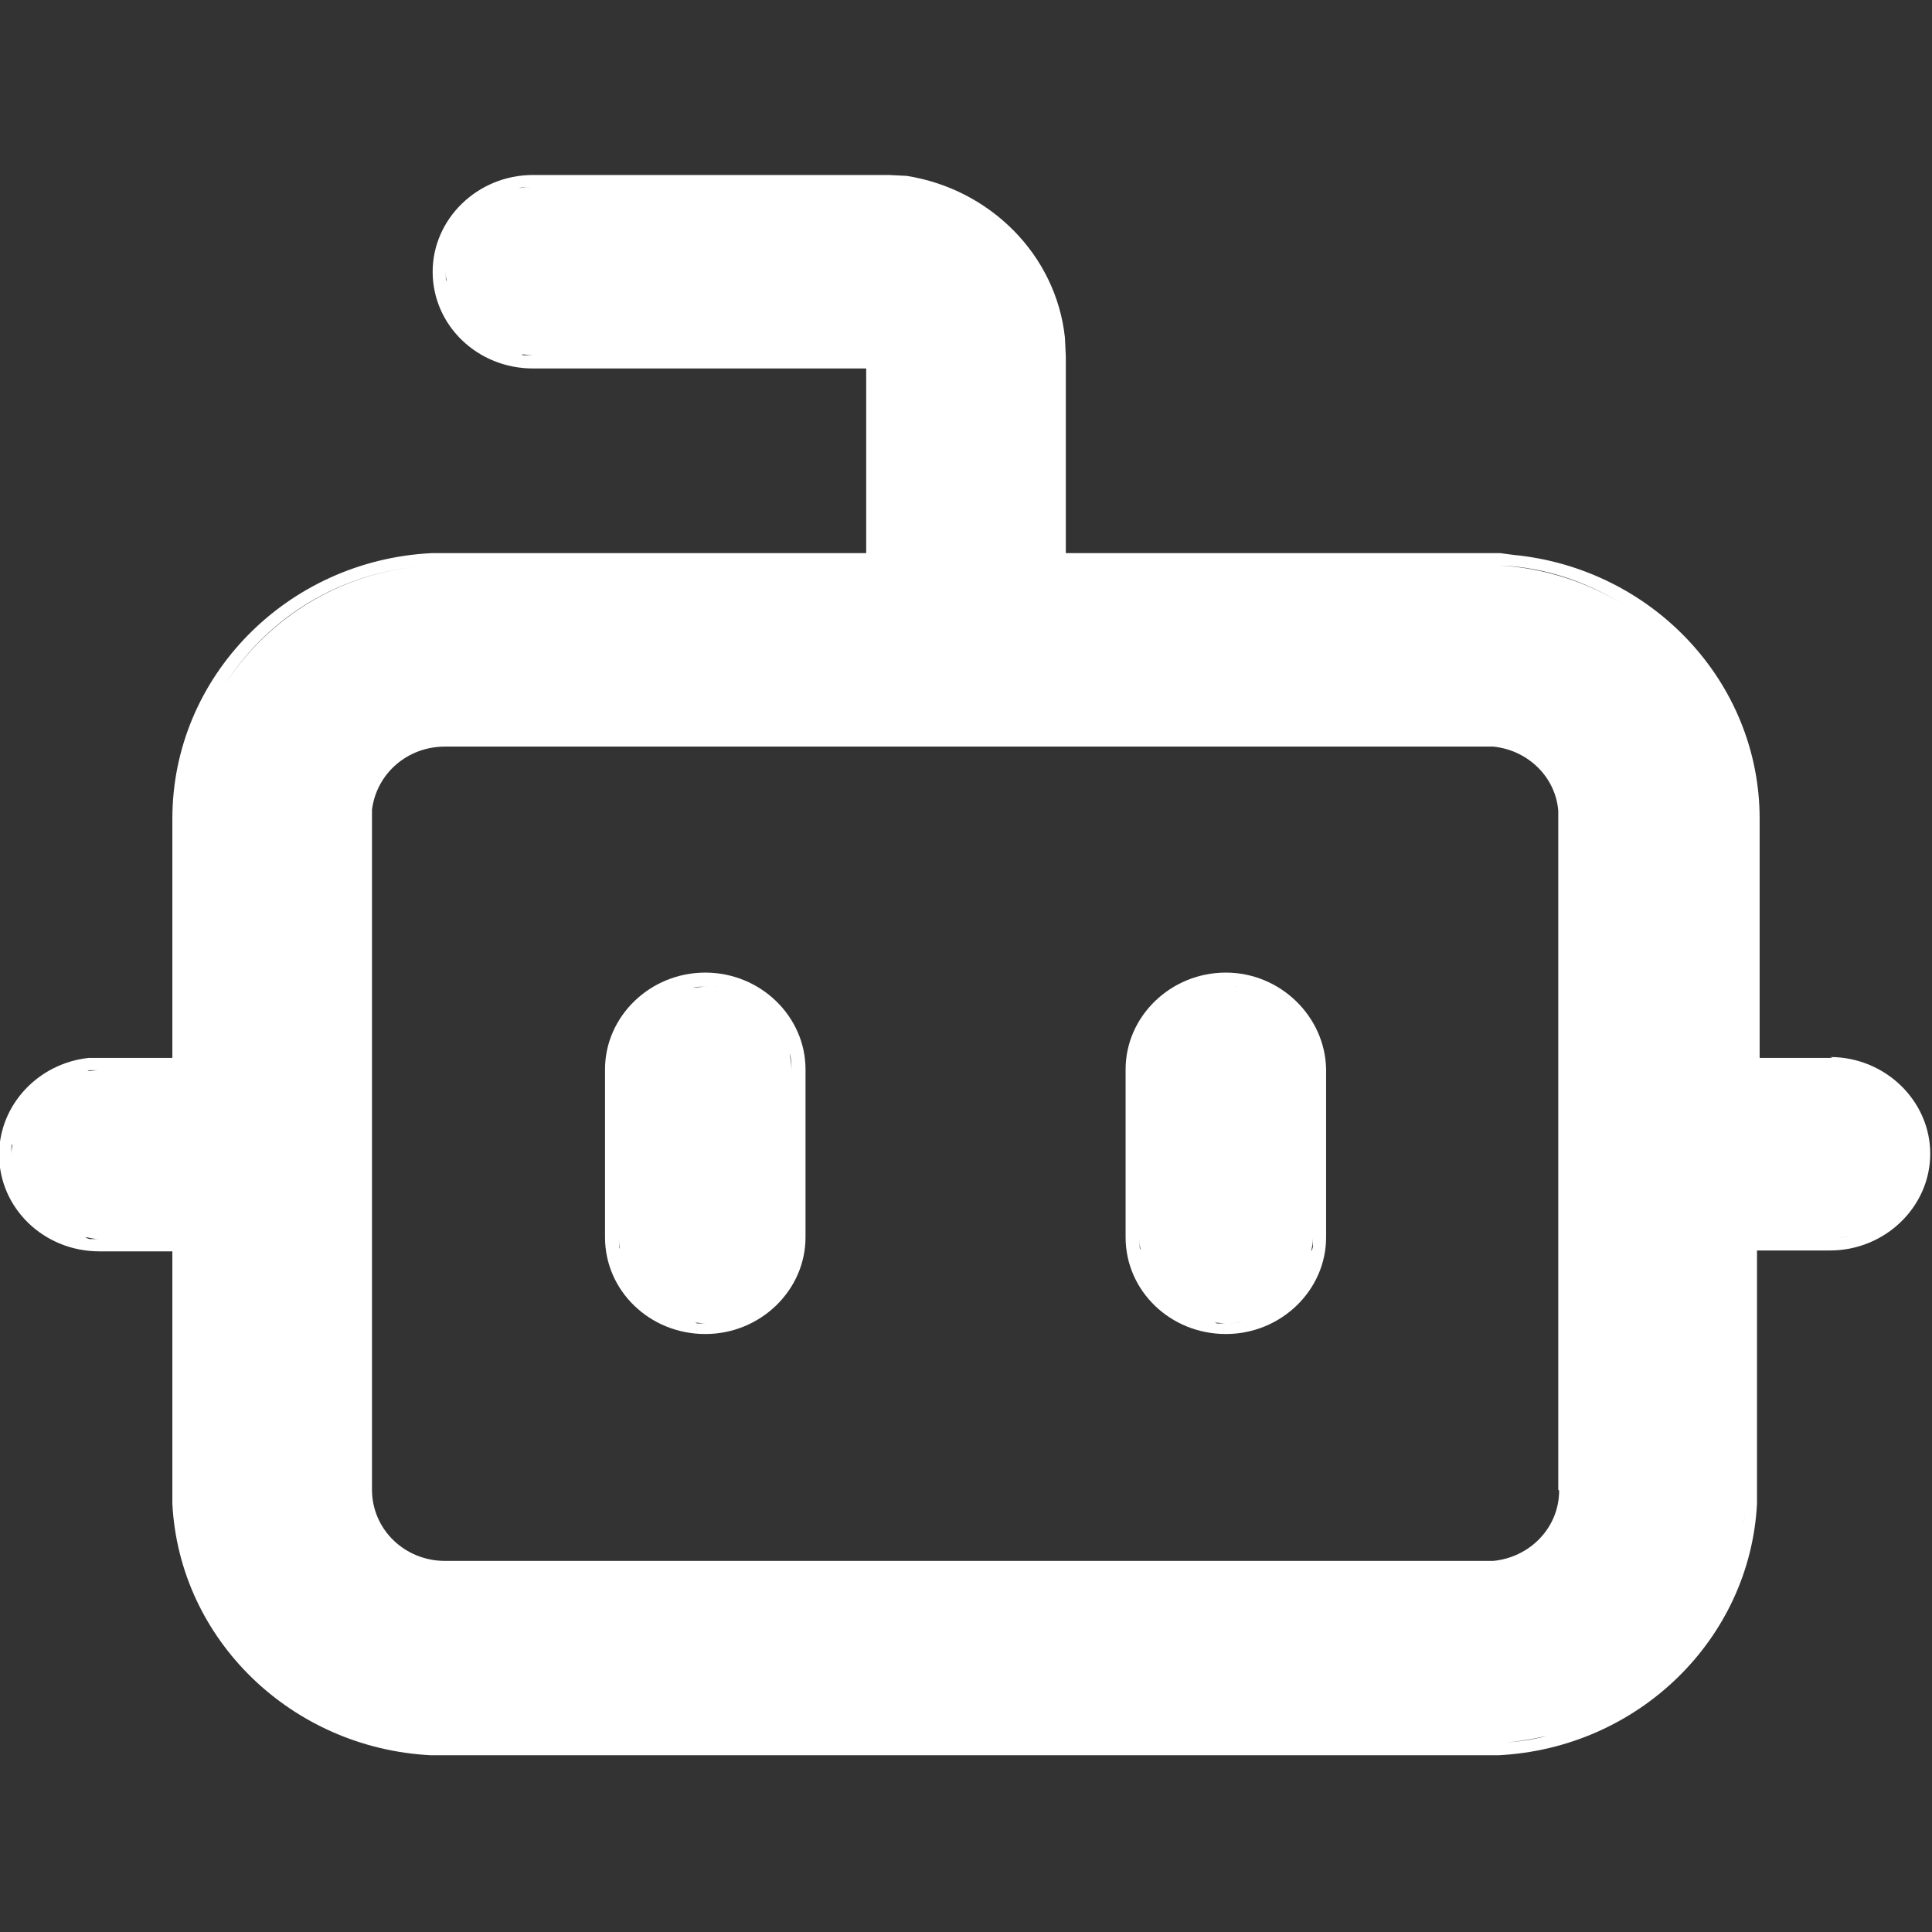
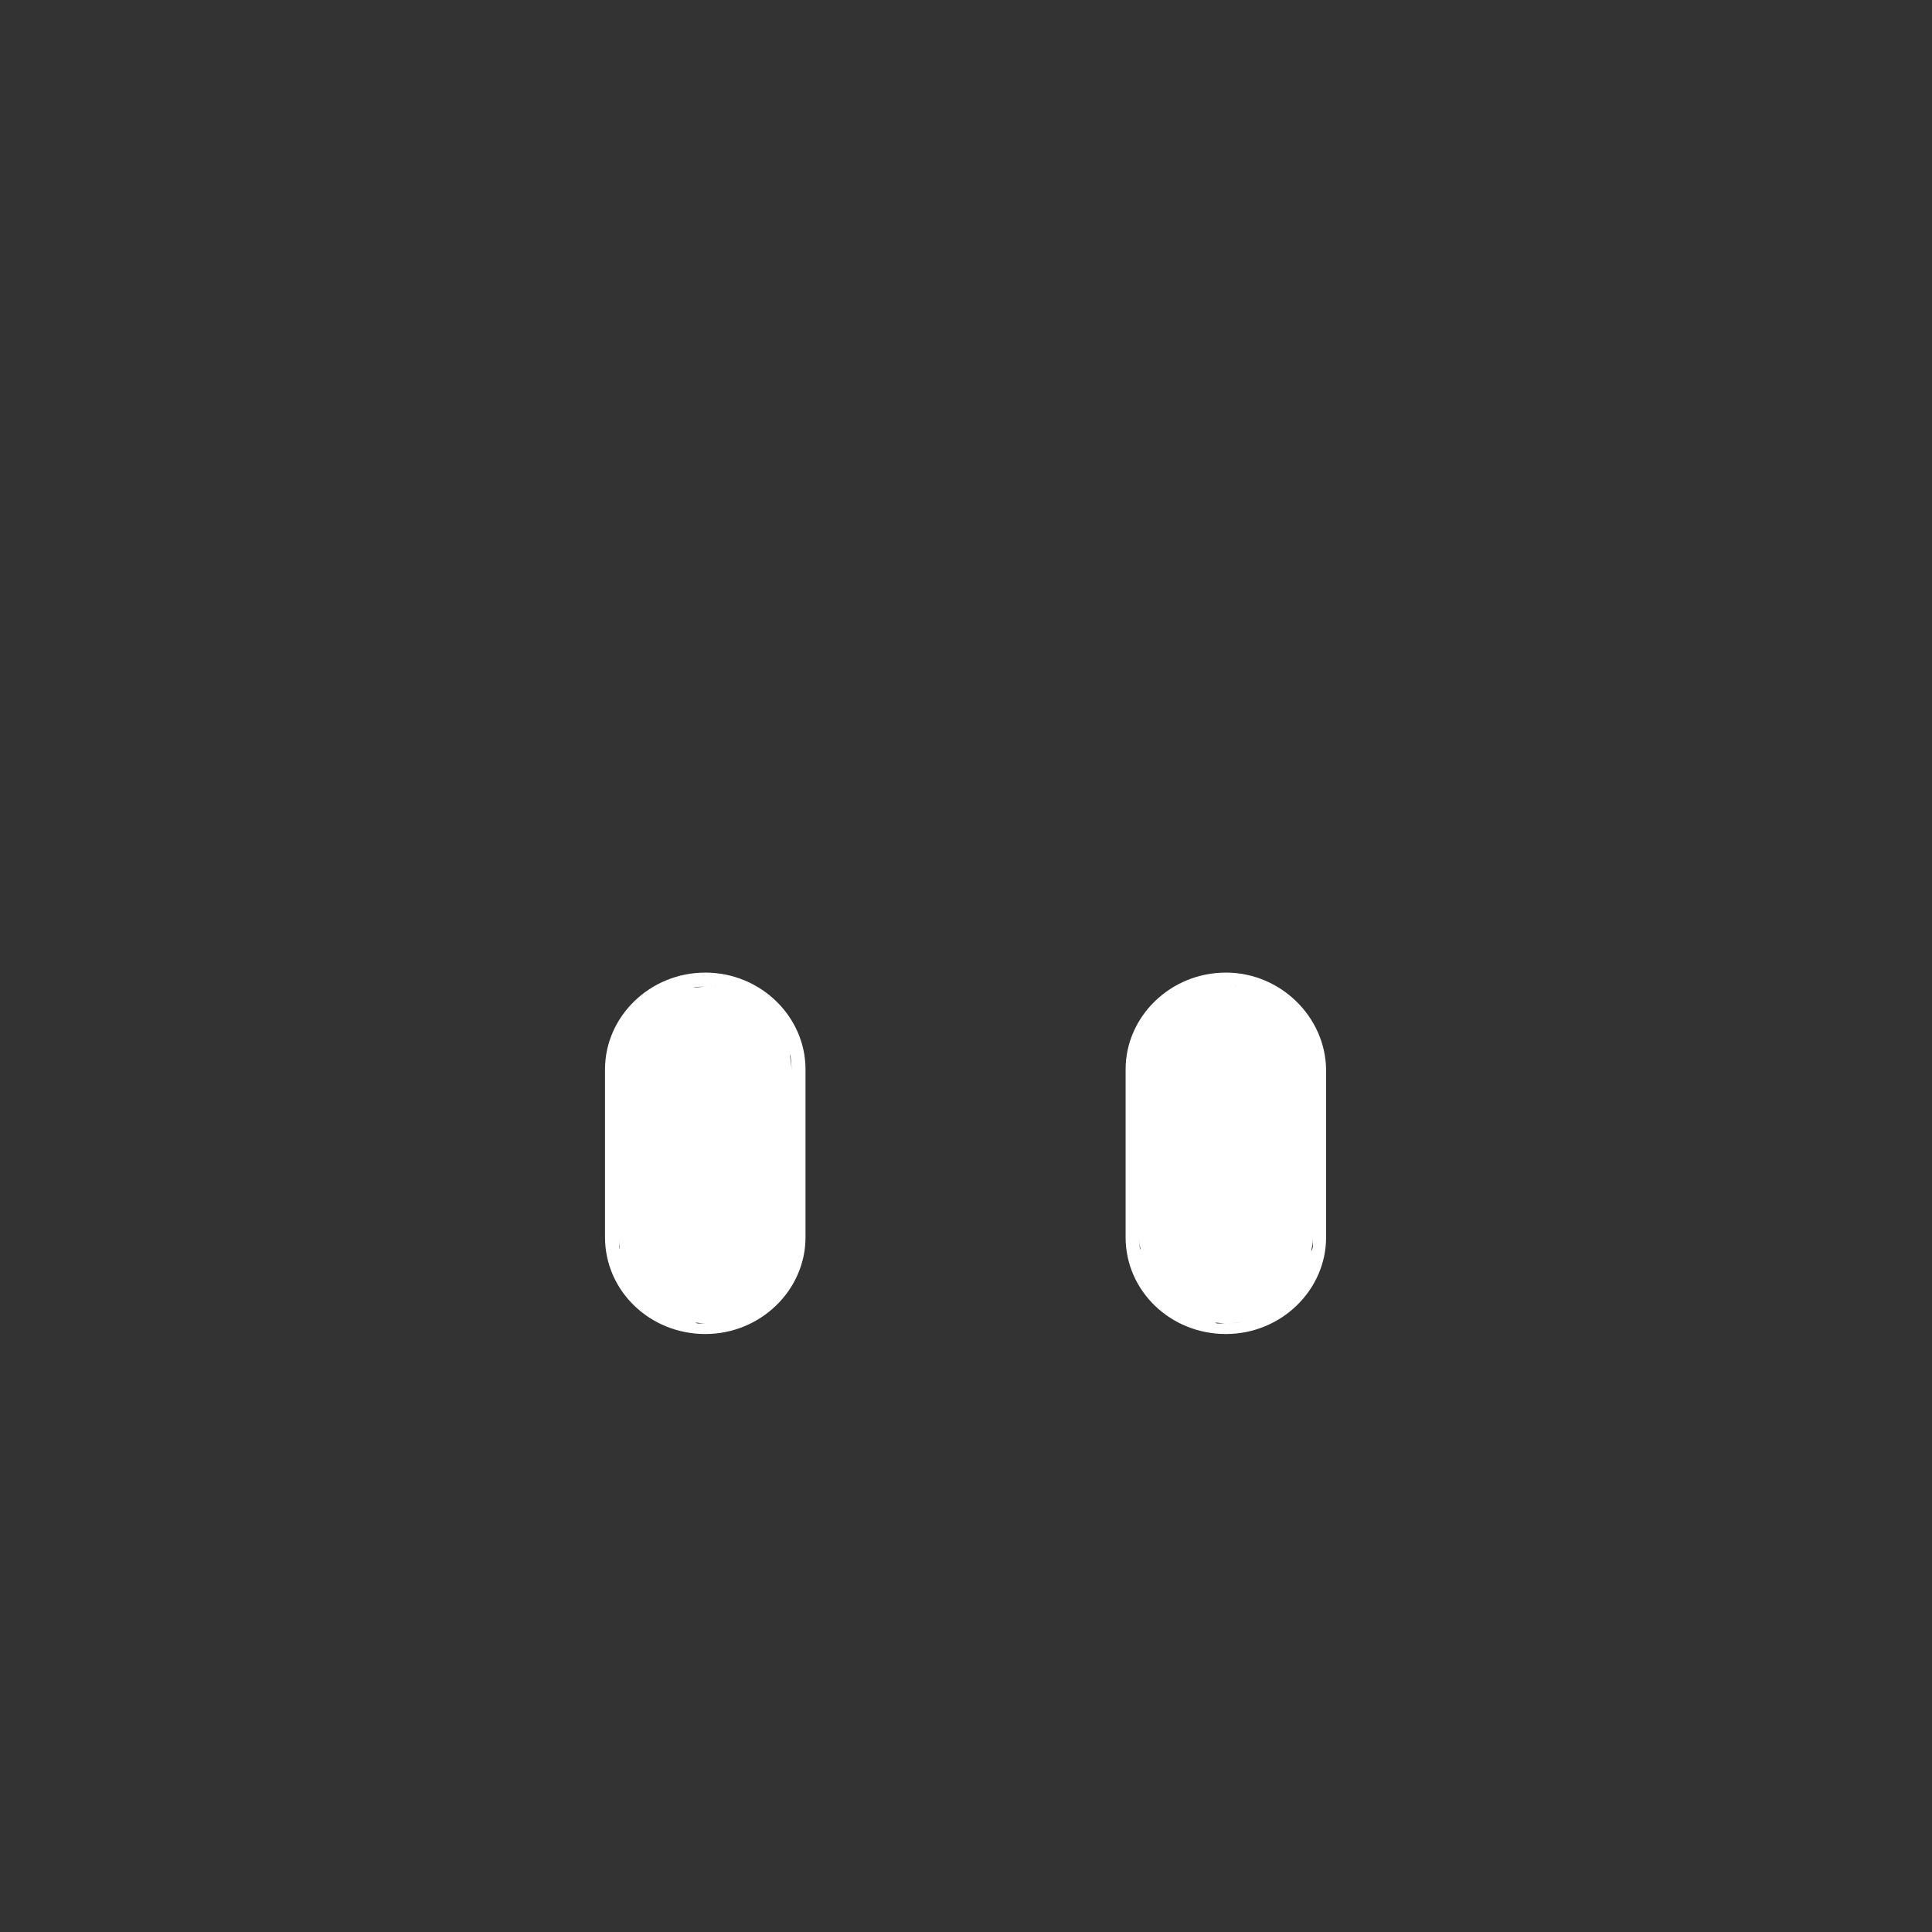
<svg xmlns="http://www.w3.org/2000/svg" id="Layer_1" x="0px" y="0px" viewBox="0.01 0.01 21.97 21.97" xml:space="preserve">
  <rect x="0.01" y="0.01" width="21.97" height="21.97" fill="#333333" stroke="none" />
  <g>
    <g>
      <path fill="#FFFFFF" d="M8.03,11.07c-0.63,0-1.14,0.5-1.14,1.1v1.91c0,0.61,0.51,1.1,1.14,1.1c0.63,0,1.14-0.5,1.14-1.1v-1.91    C9.17,11.57,8.66,11.07,8.03,11.07z M7.05,14.19V14.1c0,0.04,0,0.08,0.01,0.12C7.06,14.21,7.05,14.2,7.05,14.19L7.05,14.19z     M7.05,12.18c0-0.06,0.01-0.11,0.02-0.17C7.06,12.07,7.05,12.12,7.05,12.18z M8.14,11.23c0,0,0.04,0.01,0.05,0.01    c-0.05-0.01-0.1-0.02-0.15-0.02L8.14,11.23L8.14,11.23z M8.04,11.23c-0.05,0-0.1,0.01-0.15,0.01C7.93,11.23,7.98,11.23,8.04,11.23    z M8.04,15.06h-0.1c0,0-0.02-0.01-0.03-0.01C7.95,15.05,7.99,15.06,8.04,15.06c0.07,0,0.13-0.01,0.19-0.02    C8.17,15.05,8.1,15.06,8.04,15.06z M9.01,14.2c0,0-0.01,0.04-0.01,0.05c0.01-0.05,0.02-0.09,0.02-0.15L9.01,14.2L9.01,14.2z     M9.01,12.18c0-0.06-0.01-0.12-0.02-0.19C9.01,12.05,9.01,12.12,9.01,12.18z" />
      <path fill="#FFFFFF" d="M13.95,11.07c-0.63,0-1.14,0.5-1.14,1.1v1.91c0,0.61,0.51,1.1,1.14,1.1s1.14-0.5,1.14-1.1v-1.91    C15.08,11.57,14.57,11.07,13.95,11.07z M12.97,14.19V14.1c0,0.04,0,0.08,0.01,0.12C12.97,14.21,12.97,14.2,12.97,14.19    L12.97,14.19z M12.97,12.18c0-0.06,0.01-0.11,0.02-0.17C12.97,12.07,12.97,12.12,12.97,12.18z M14.06,11.23    c0,0,0.04,0.01,0.05,0.01c-0.05-0.01-0.1-0.02-0.15-0.02L14.06,11.23L14.06,11.23z M13.95,15.06h-0.1c0,0-0.02-0.01-0.03-0.01    C13.87,15.05,13.91,15.06,13.95,15.06c0.07,0,0.13-0.01,0.19-0.02C14.09,15.05,14.02,15.06,13.95,15.06z M14.94,12.18v2.01    c0,0-0.01,0.04-0.02,0.05c0.01-0.05,0.02-0.09,0.02-0.15V12.18z" />
-       <path fill="#FFFFFF" d="M20.85,12.04h-0.83V9.32c0-1.56-1.23-2.85-2.8-3L17.07,6.3h-0.16h-4.78V4.06l-0.01-0.21    c-0.1-0.94-0.85-1.69-1.8-1.84L10.12,2h-0.1H6.07c-0.63,0-1.14,0.5-1.14,1.1c0,0.61,0.51,1.1,1.14,1.1h3.79v2.1H4.92    C3.28,6.38,1.97,7.7,1.97,9.32v2.72H1.02C0.45,12.1,0,12.57,0,13.14c0,0.61,0.51,1.1,1.14,1.1h0.83v2.87    c0.08,1.55,1.36,2.78,2.94,2.86h0.15h11.99c1.59-0.08,2.86-1.32,2.94-2.86v-0.15v-2.73h0.83c0.63,0,1.14-0.5,1.14-1.1    s-0.51-1.1-1.14-1.1L20.85,12.04z M5.08,3.19v-0.1c0,0.04,0,0.08,0.01,0.12C5.09,3.2,5.08,3.2,5.08,3.19L5.08,3.19z M5.96,4.05    c0,0-0.02-0.01-0.02-0.01c0.04,0,0.09,0.01,0.13,0.01L5.96,4.05L5.96,4.05z M5.91,2.15c0,0,0.03-0.01,0.05-0.01h0.1    C6,2.14,5.96,2.14,5.91,2.15L5.91,2.15z M0.14,13.13v-0.09c0,0,0.01-0.02,0.01-0.03C0.15,13.05,0.14,13.09,0.14,13.13z M1.13,14.1    h-0.1c0,0-0.04-0.01-0.05-0.02C1.02,14.08,1.07,14.1,1.13,14.1z M1.96,12.18H1.13c-0.04,0-0.09,0.01-0.13,0.01    c0.01,0,0.02-0.01,0.03-0.01h0.1L1.96,12.18L1.96,12.18z M4.92,6.44c-1,0.05-1.85,0.58-2.35,1.35C3.07,7.01,3.92,6.49,4.92,6.44z     M16.91,17.92H5.07c0,0-0.02,0-0.03,0c0.01,0,0.02,0,0.03,0H16.91c0,0,0.02,0,0.03,0C16.93,17.92,16.91,17.92,16.91,17.92z     M17.06,19.83c0.19-0.01,0.36-0.04,0.54-0.08C17.42,19.8,17.24,19.82,17.06,19.83z M17.74,16.96c0,0.42-0.33,0.76-0.75,0.8h-0.09    H5.07c-0.46,0-0.83-0.36-0.83-0.81V9.22C4.29,8.81,4.64,8.5,5.07,8.5h5.92h5.91h0.09c0.4,0.04,0.71,0.35,0.74,0.73V9.3v7.65    L17.74,16.96z M17.89,16.96V9.3c0-0.53-0.44-0.96-0.99-0.96c0.55,0,0.99,0.43,0.99,0.96V16.96L17.89,16.96z M17.06,6.44    c0.54,0.02,1.03,0.2,1.45,0.47C18.09,6.64,17.59,6.47,17.06,6.44z M19.85,17.25c-0.01,0.08-0.03,0.14-0.04,0.22    c0.02-0.12,0.05-0.23,0.05-0.35L19.85,17.25z M20.85,14.09c0.07,0,0.13-0.01,0.19-0.02C20.99,14.08,20.92,14.09,20.85,14.09z     M21.83,13.23c0,0-0.01,0.04-0.01,0.05c0.01-0.05,0.02-0.09,0.02-0.15L21.83,13.23L21.83,13.23z M21.82,12.99    c0.01,0.05,0.02,0.1,0.02,0.15C21.84,13.08,21.83,13.03,21.82,12.99z" />
    </g>
  </g>
</svg>